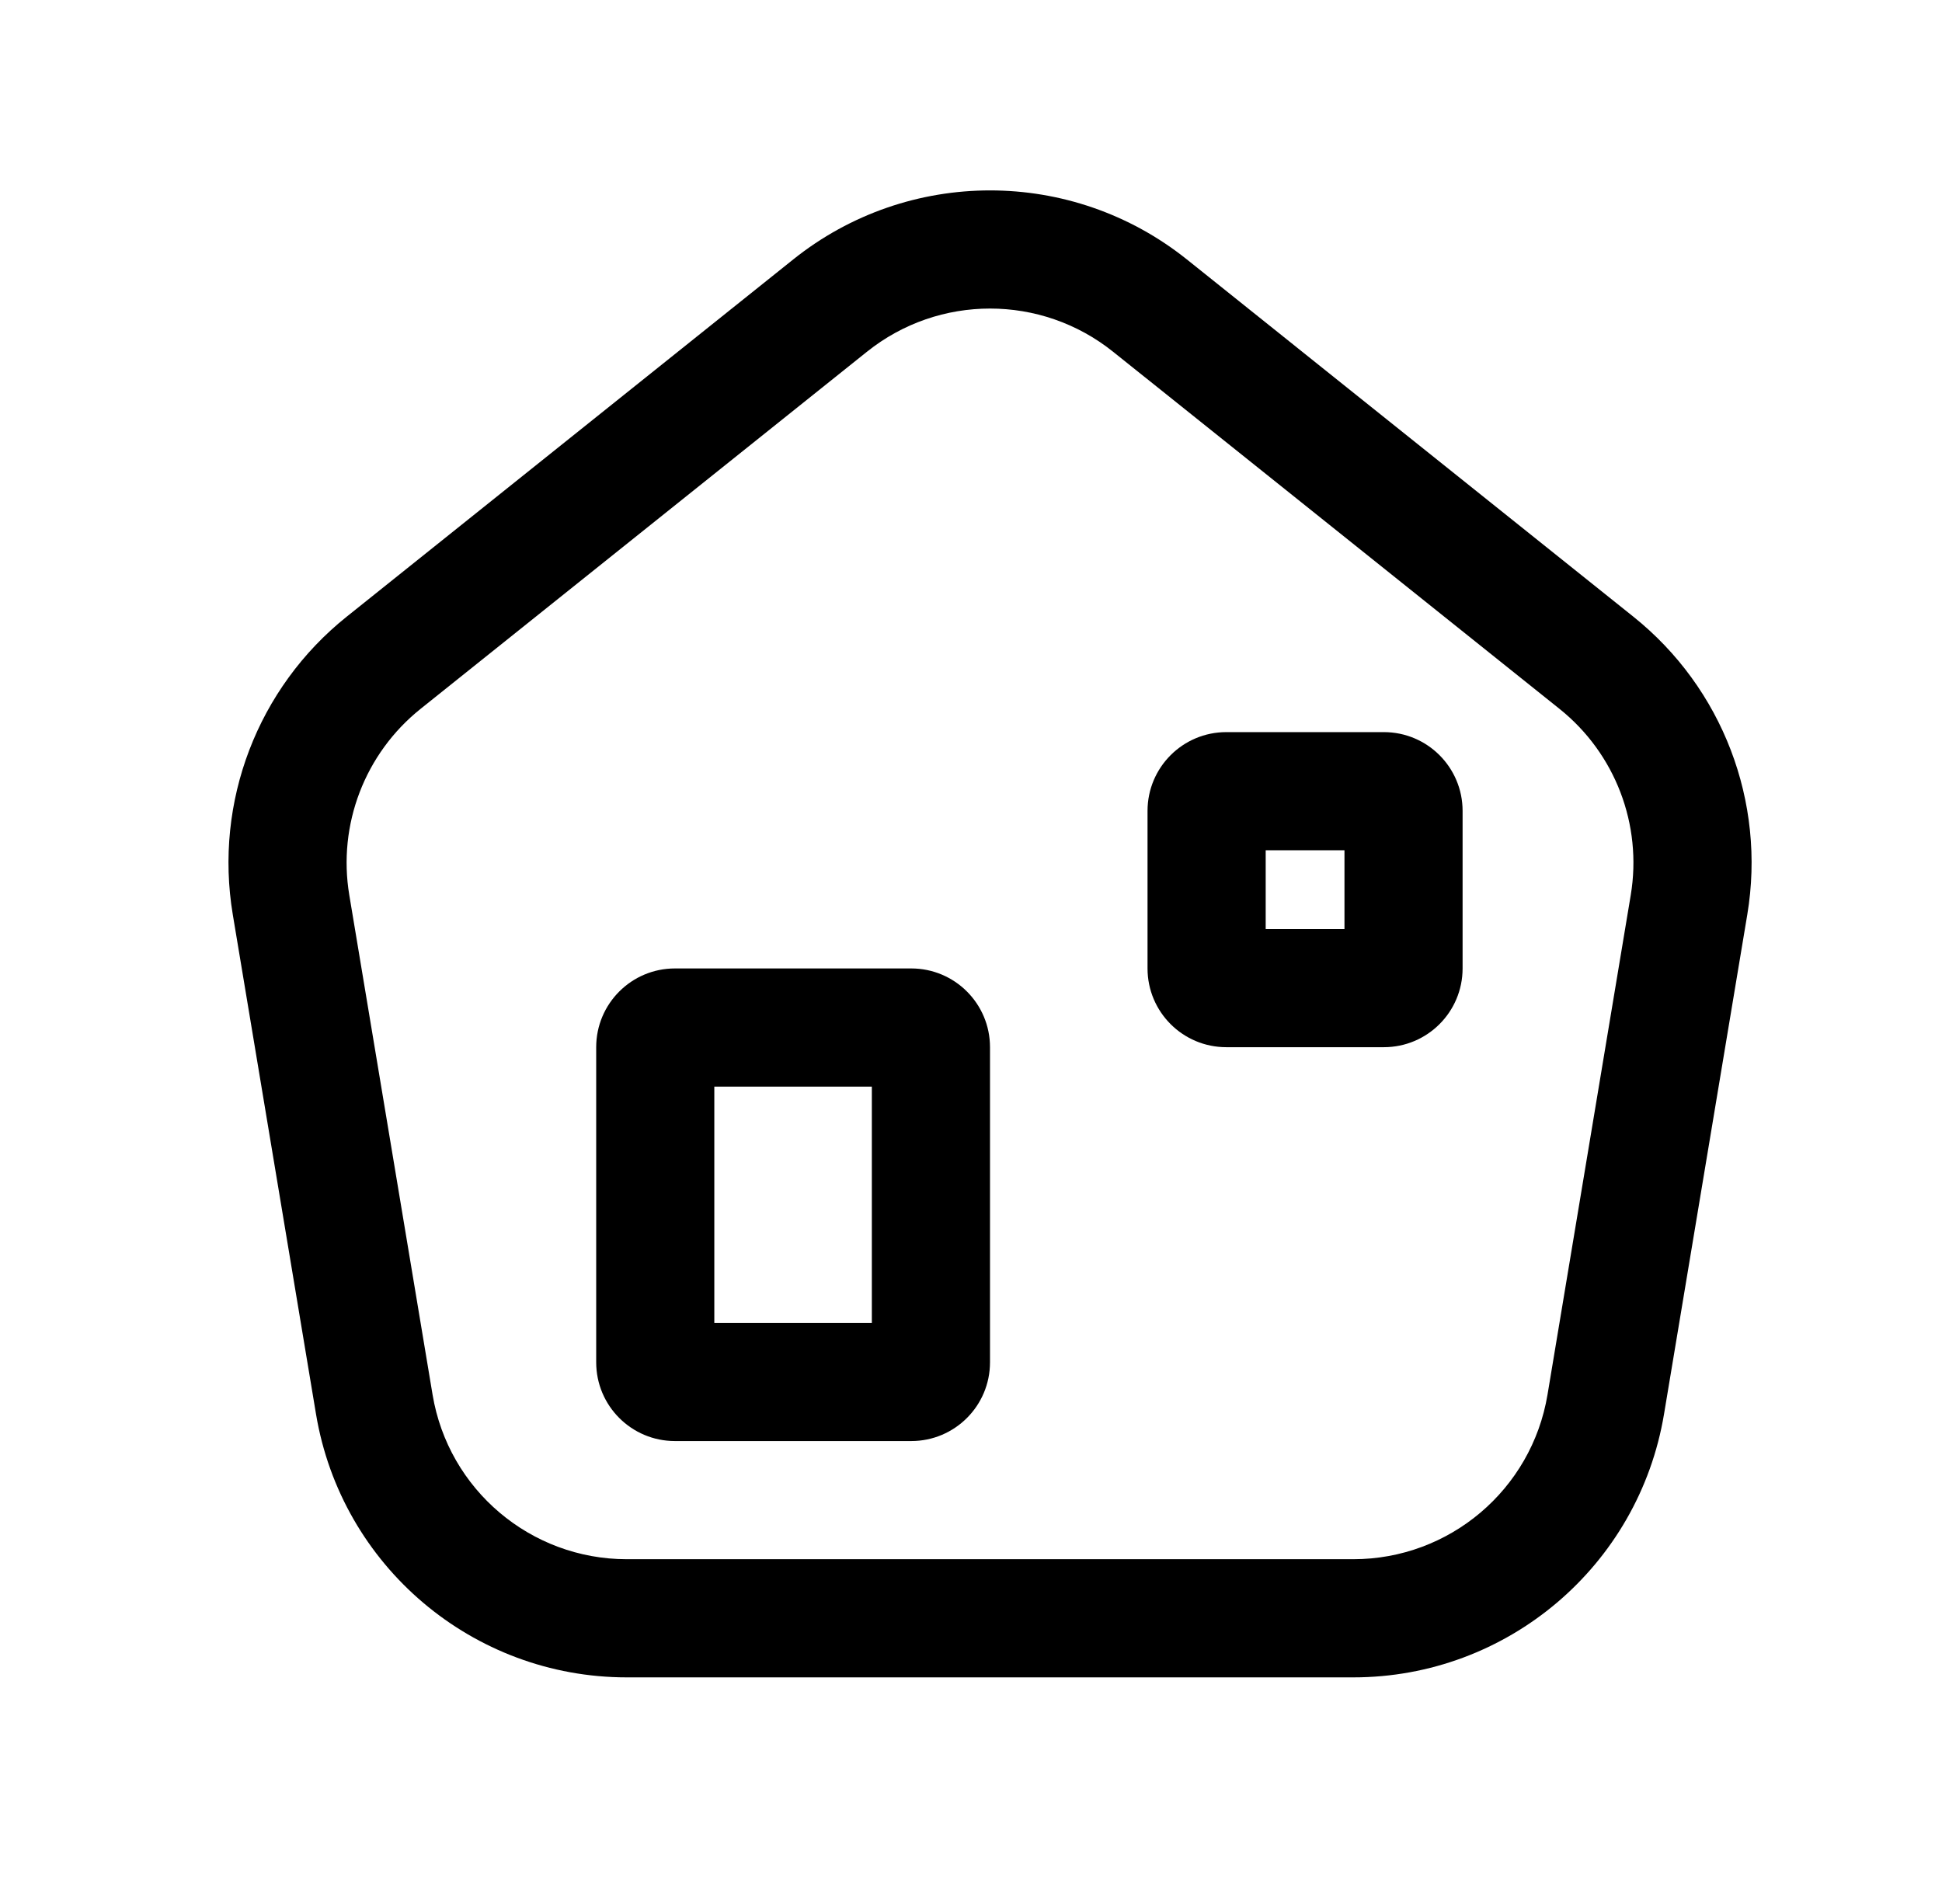
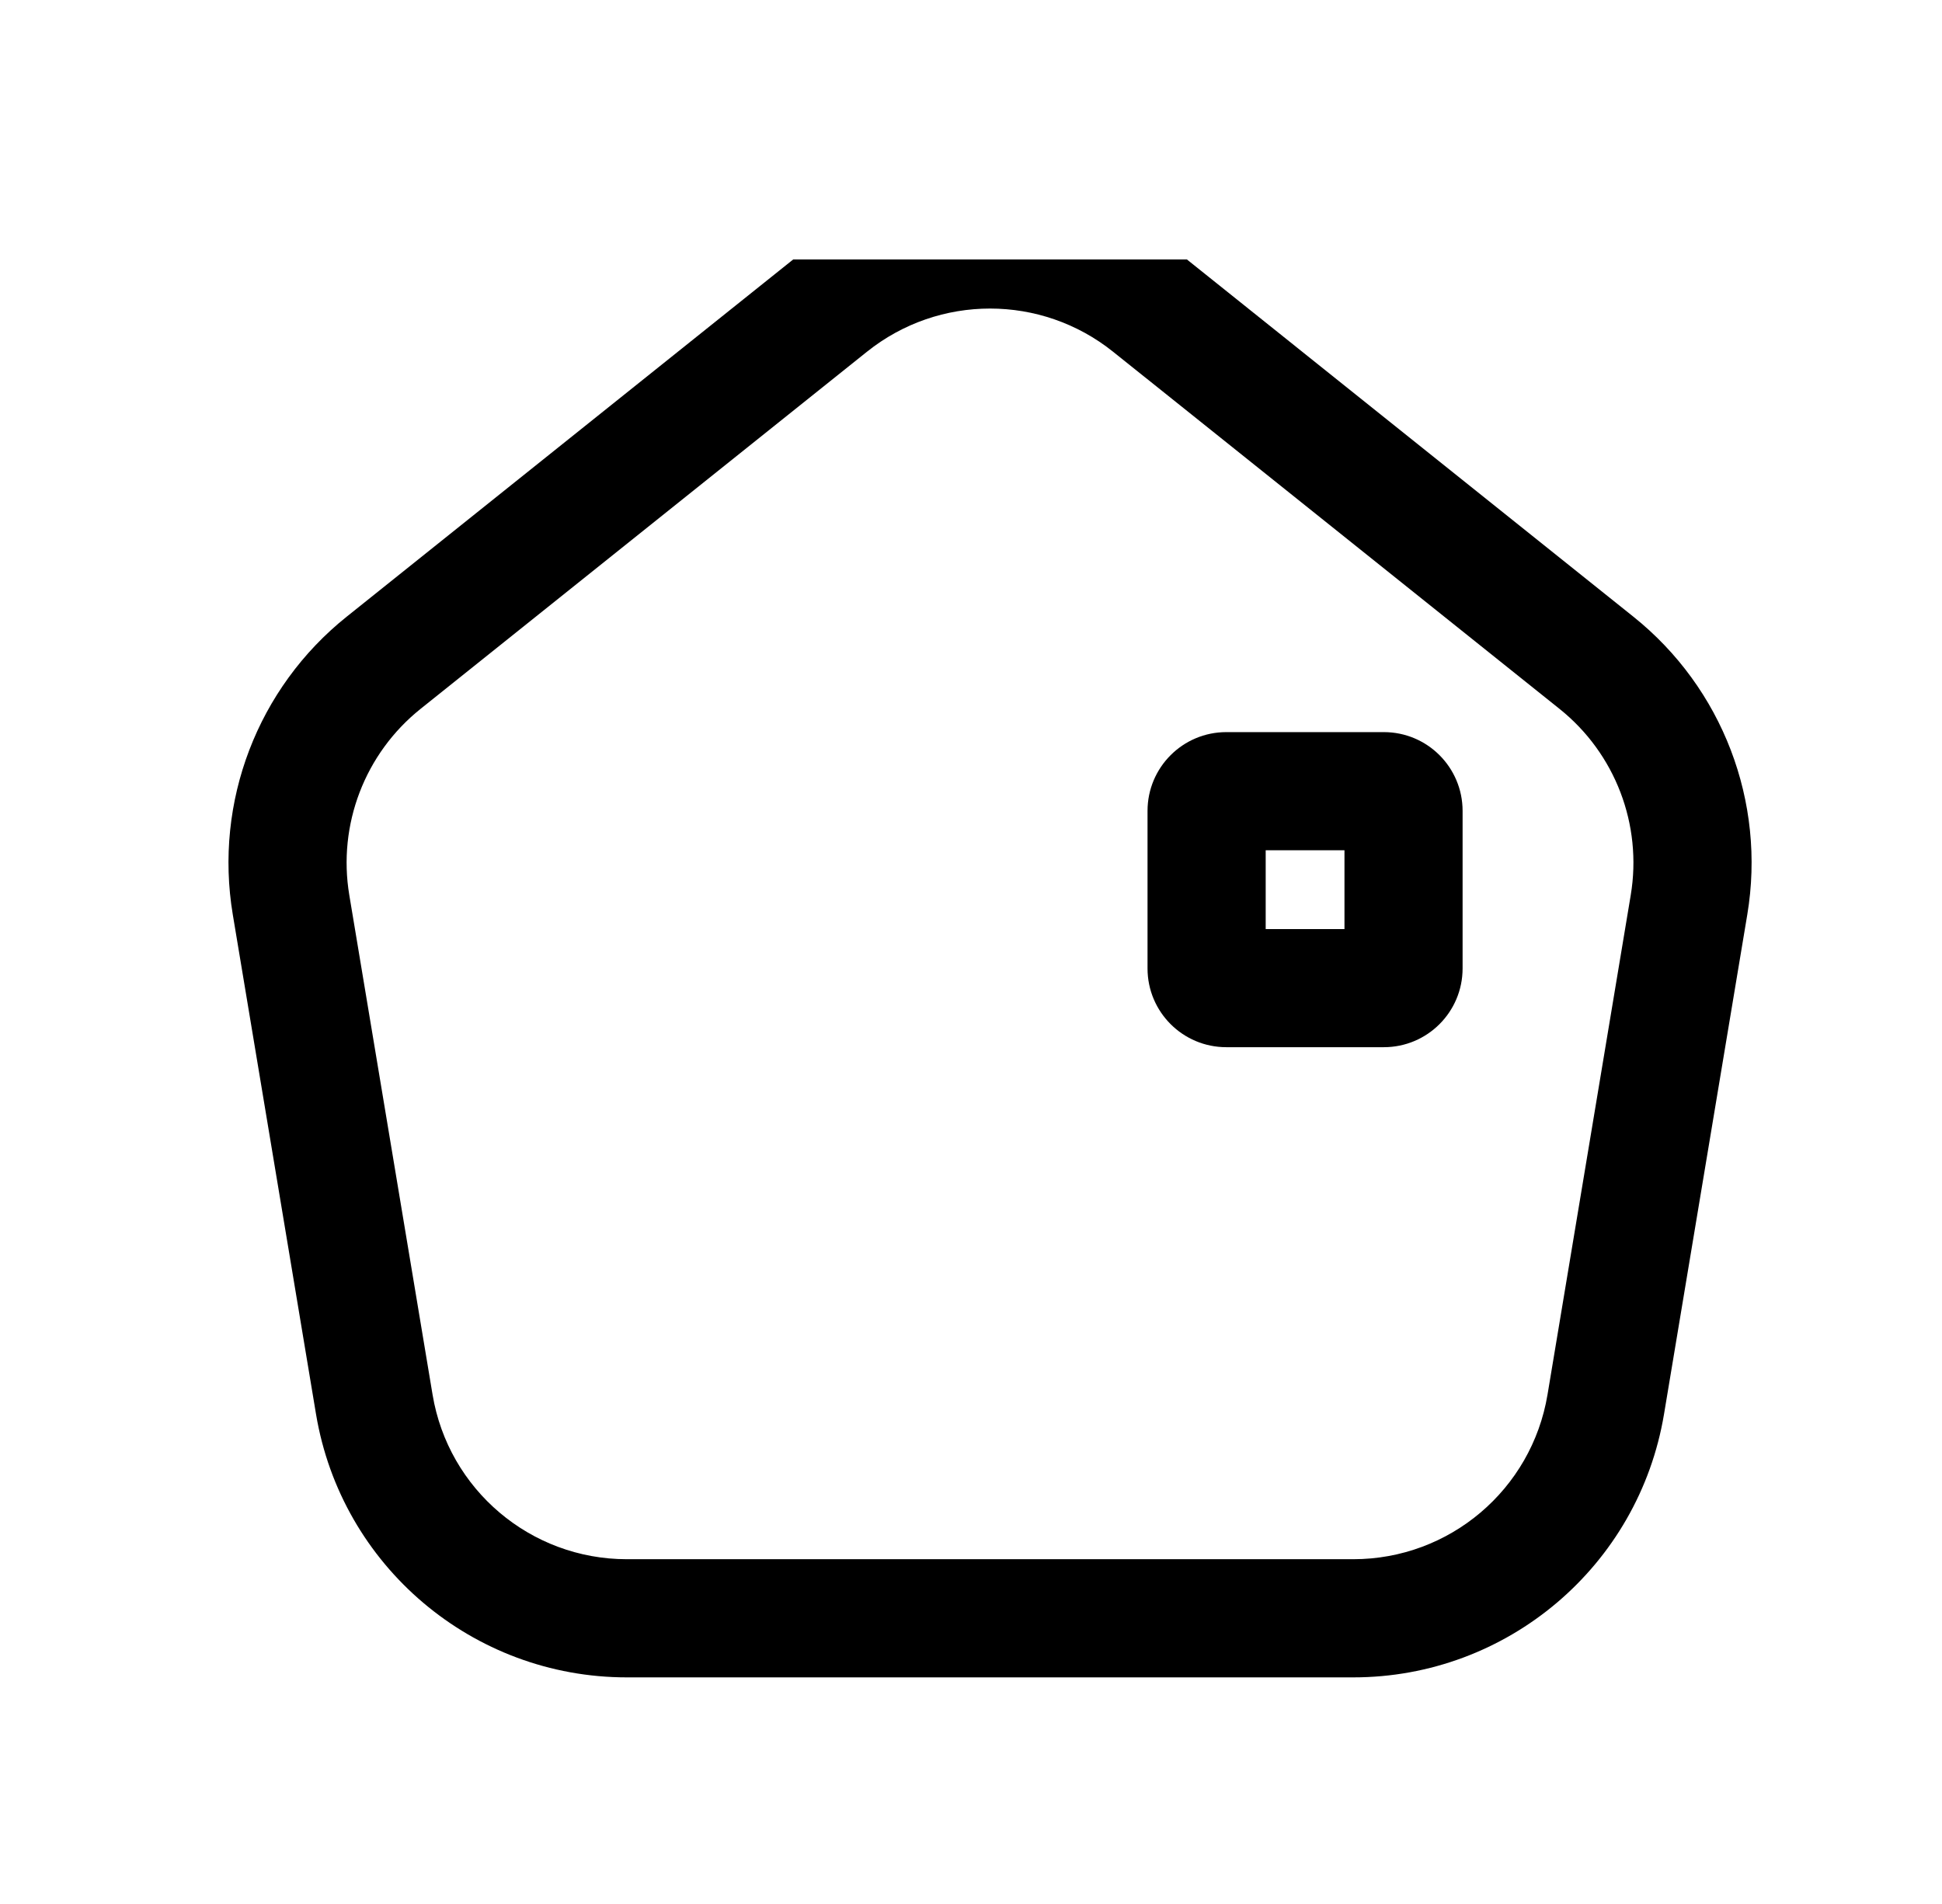
<svg xmlns="http://www.w3.org/2000/svg" width="51" height="50" viewBox="0 0 51 50" fill="none">
-   <path fill-rule="evenodd" clip-rule="evenodd" d="M17.725 25.432C16.583 25.432 15.657 26.358 15.657 27.5V35.775C15.657 36.917 16.583 37.843 17.725 37.843H23.931C25.073 37.843 25.999 36.917 25.999 35.775V27.5C25.999 26.358 25.073 25.432 23.931 25.432H17.725ZM18.759 28.535V34.74H22.896V28.535H18.759Z" fill="black" />
  <path fill-rule="evenodd" clip-rule="evenodd" d="M30.136 21.295C30.136 20.152 31.062 19.226 32.205 19.226H36.342C37.484 19.226 38.41 20.152 38.41 21.295V25.432C38.41 26.574 37.484 27.5 36.342 27.5H32.205C31.062 27.5 30.136 26.574 30.136 25.432V21.295ZM33.239 24.398V22.329H35.308V24.398H33.239Z" fill="black" />
-   <path fill-rule="evenodd" clip-rule="evenodd" d="M20.831 6.813L9.105 16.194C6.765 18.066 5.62 21.058 6.113 24.015L8.299 37.135C8.964 41.124 12.416 44.049 16.461 44.049H35.539C39.584 44.049 43.035 41.124 43.7 37.135L45.887 24.015C46.38 21.058 45.235 18.066 42.894 16.194L31.169 6.813C28.147 4.396 23.853 4.396 20.831 6.813ZM22.769 9.236L11.044 18.616C9.581 19.787 8.865 21.657 9.173 23.505L11.36 36.625C11.775 39.118 13.933 40.946 16.461 40.946H35.539C38.067 40.946 40.224 39.118 40.64 36.625L42.826 23.505C43.134 21.657 42.419 19.787 40.956 18.616L29.23 9.236C27.342 7.725 24.658 7.725 22.769 9.236Z" fill="black" />
+   <path fill-rule="evenodd" clip-rule="evenodd" d="M20.831 6.813L9.105 16.194C6.765 18.066 5.62 21.058 6.113 24.015L8.299 37.135C8.964 41.124 12.416 44.049 16.461 44.049H35.539C39.584 44.049 43.035 41.124 43.7 37.135L45.887 24.015C46.38 21.058 45.235 18.066 42.894 16.194L31.169 6.813ZM22.769 9.236L11.044 18.616C9.581 19.787 8.865 21.657 9.173 23.505L11.36 36.625C11.775 39.118 13.933 40.946 16.461 40.946H35.539C38.067 40.946 40.224 39.118 40.64 36.625L42.826 23.505C43.134 21.657 42.419 19.787 40.956 18.616L29.23 9.236C27.342 7.725 24.658 7.725 22.769 9.236Z" fill="black" />
</svg>